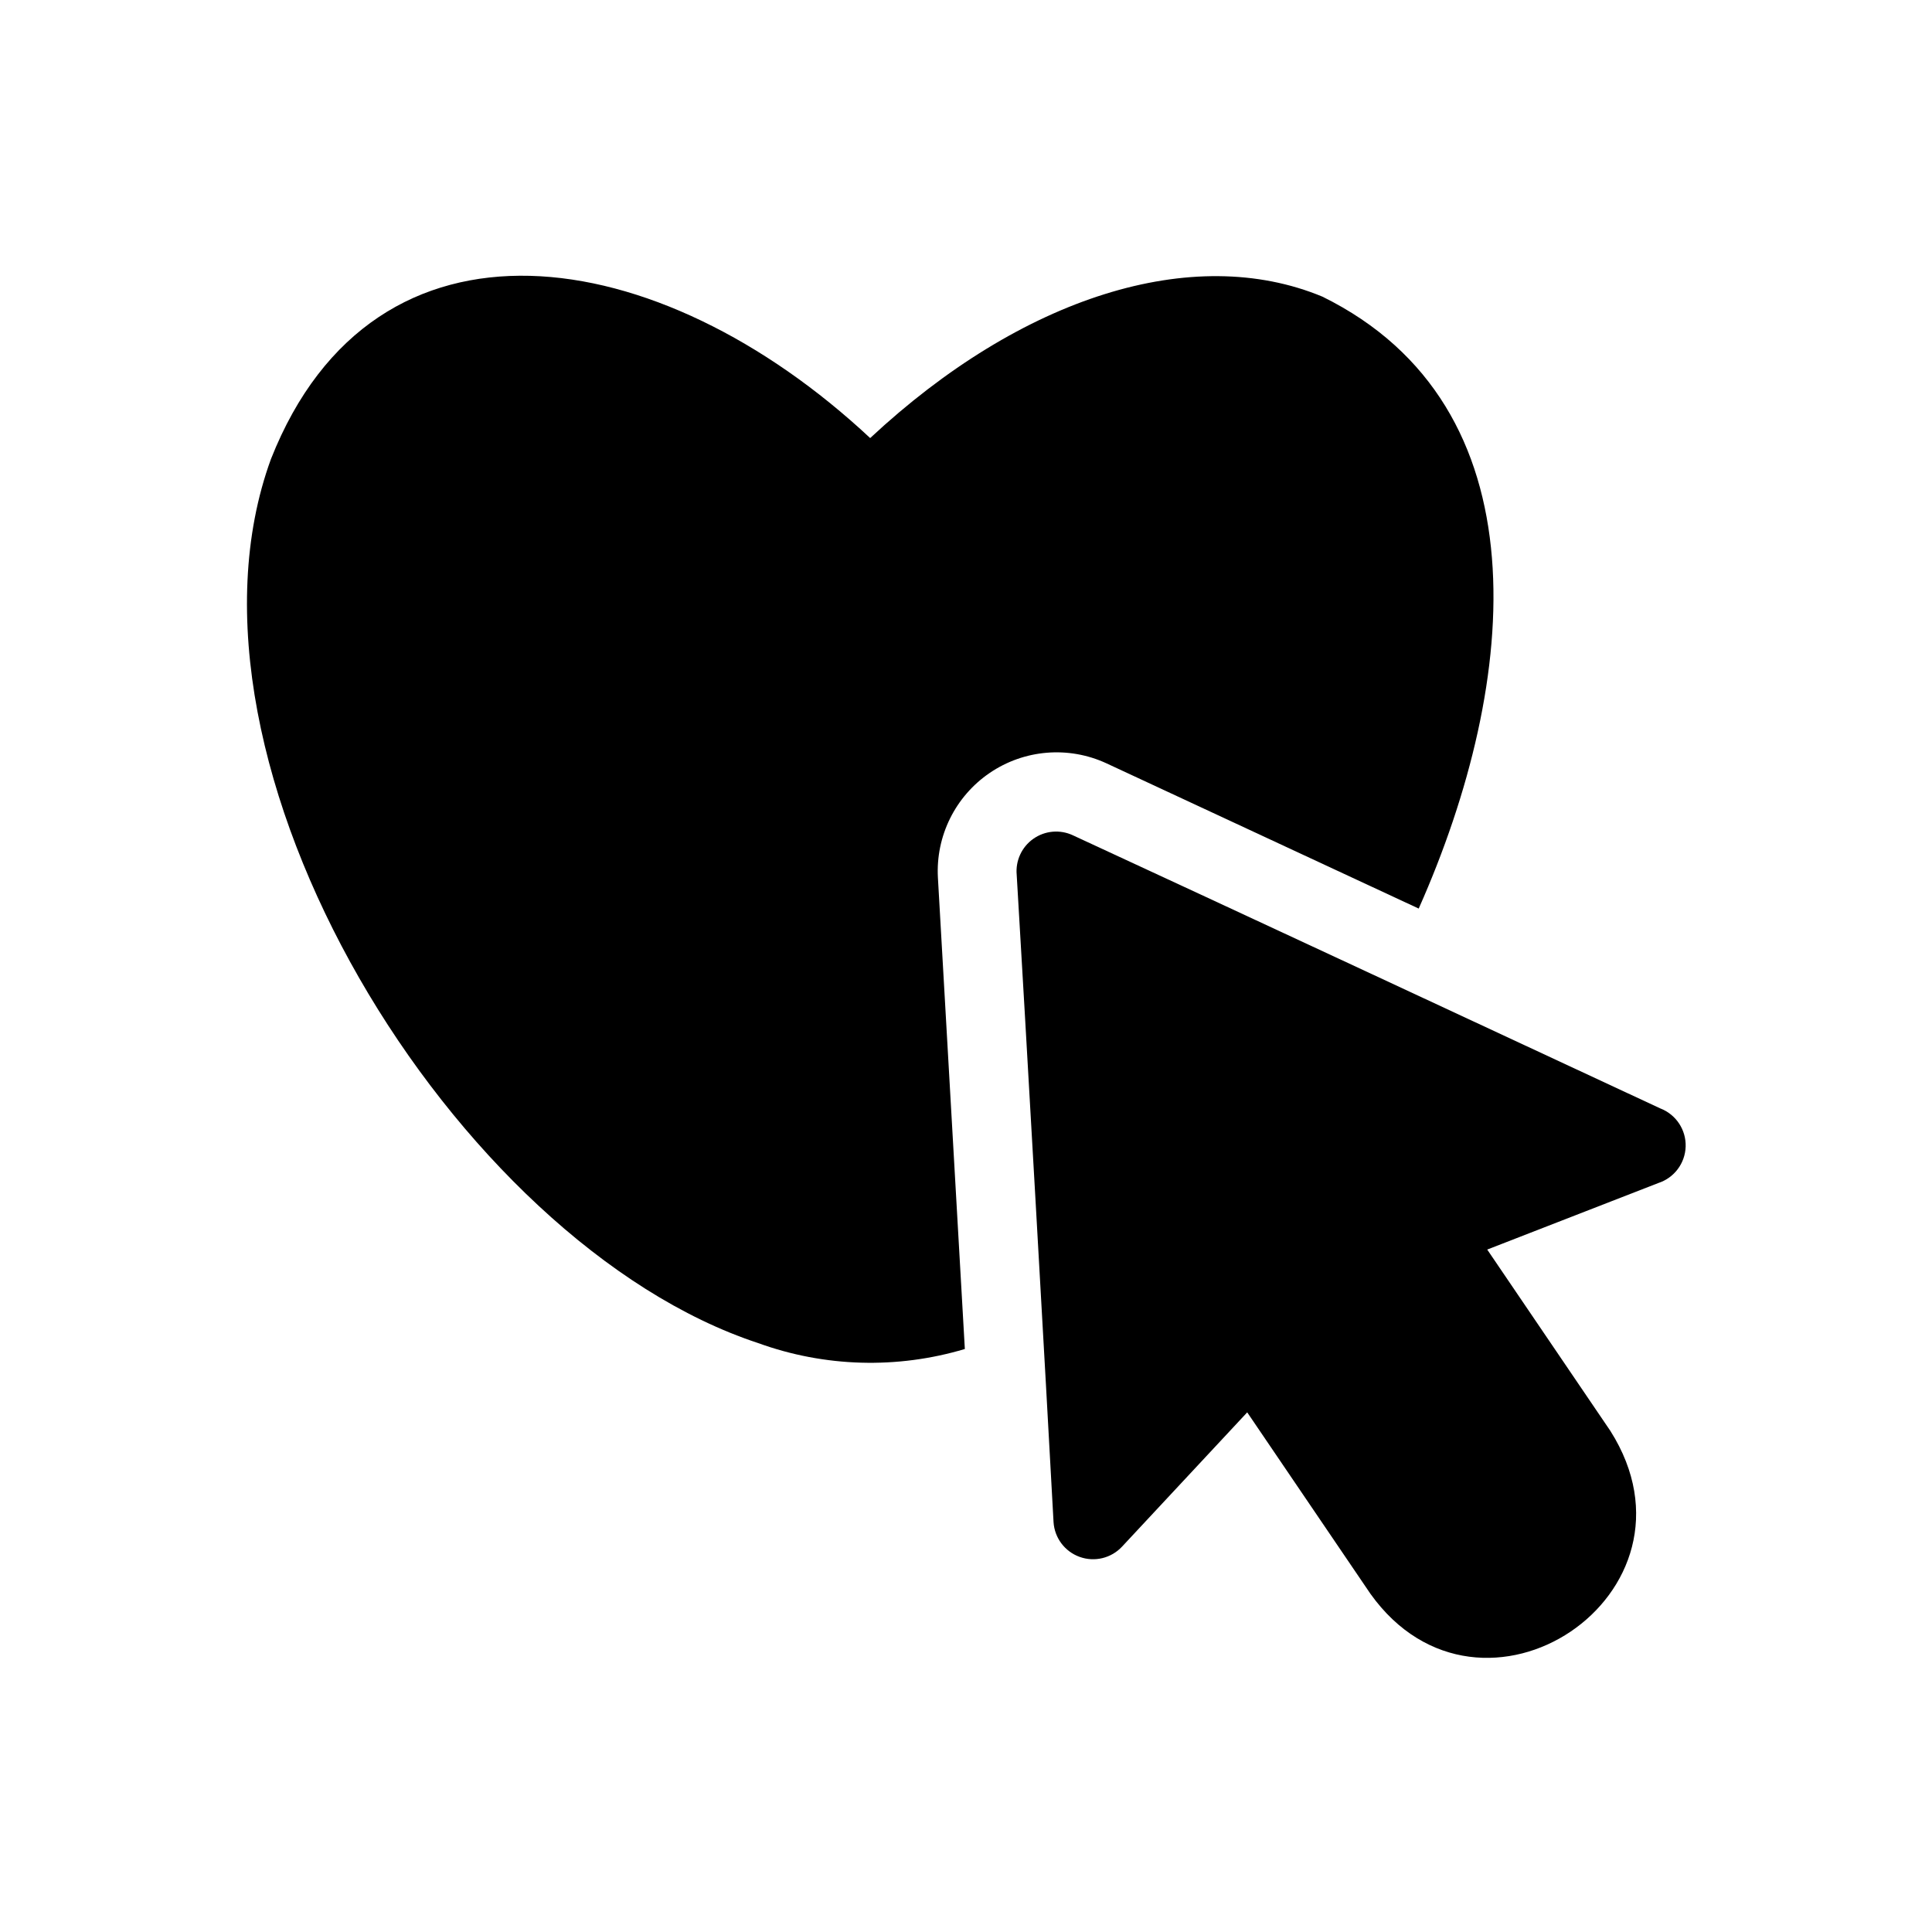
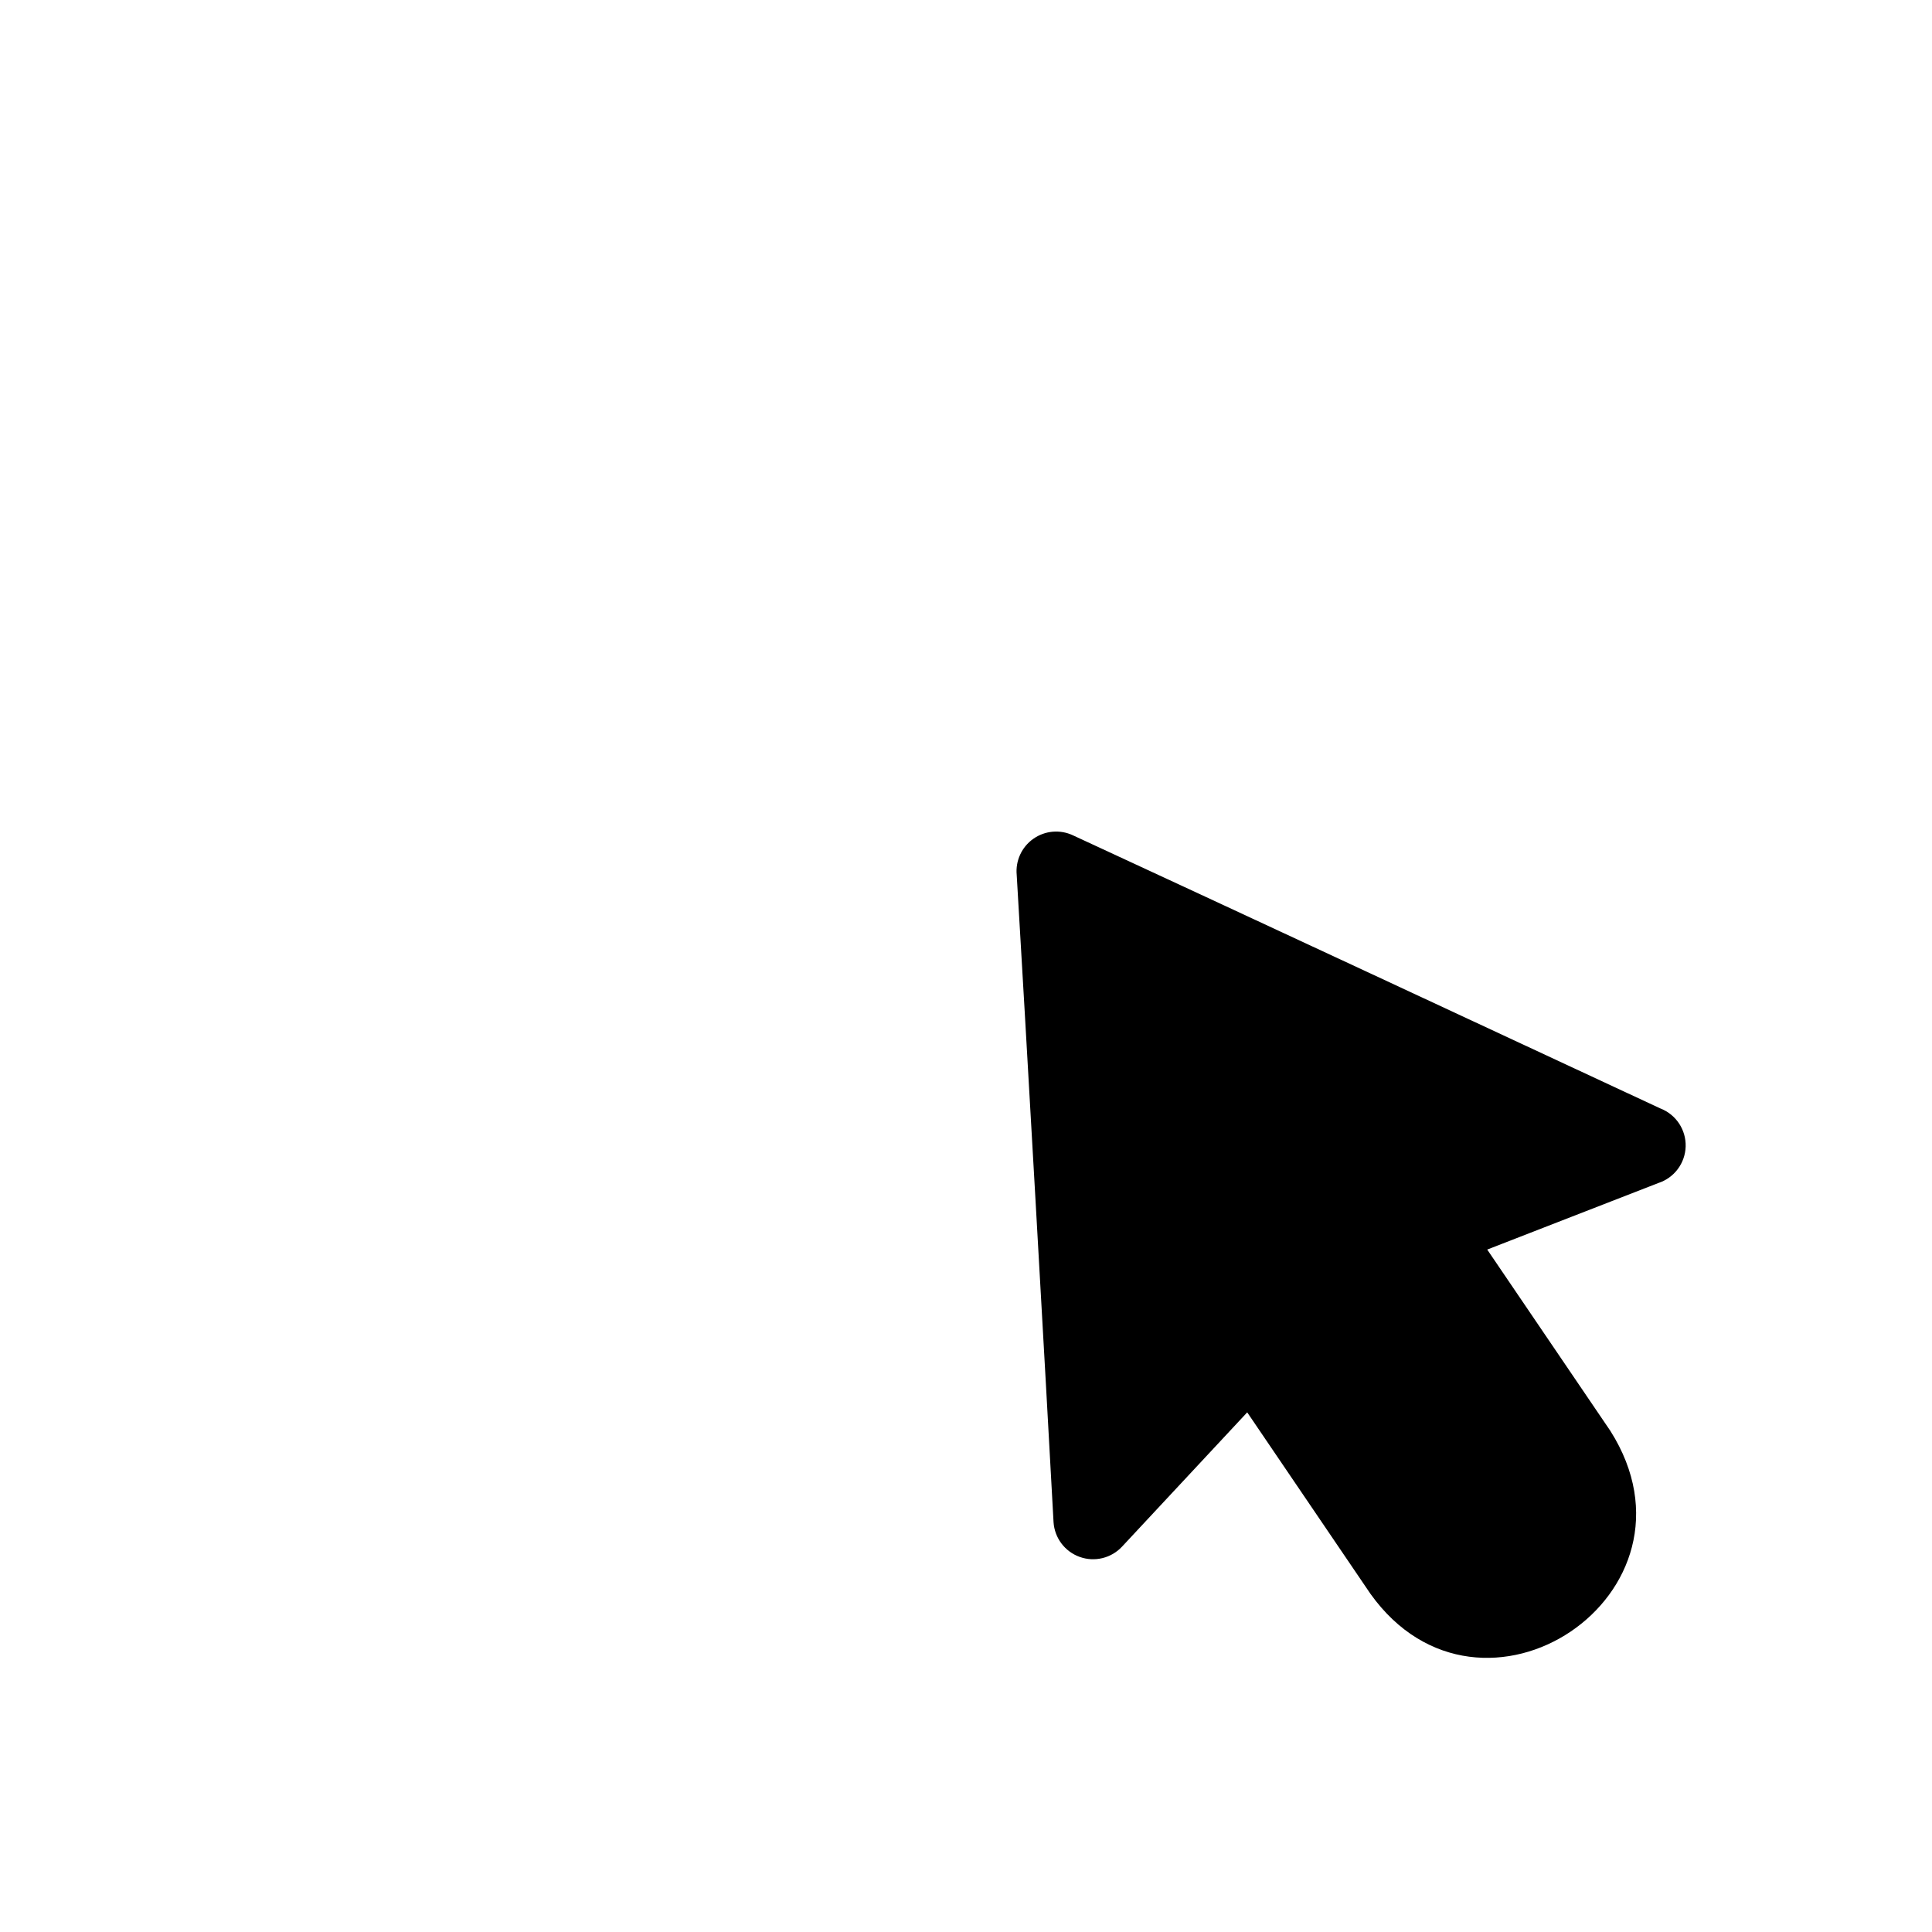
<svg xmlns="http://www.w3.org/2000/svg" fill="#000000" width="800px" height="800px" version="1.1" viewBox="144 144 512 512">
  <g>
    <path d="m584.1 437.79c-38.52-17.949-116.93-54.473-155.76-72.422-3.41-1.602-7.418-1.25-10.496 0.922-3.082 2.168-4.762 5.82-4.406 9.574 2.203 36.84 7.871 136.45 9.762 171.5 0.258 4.188 2.984 7.82 6.934 9.234 3.949 1.418 8.363 0.344 11.223-2.727l33.168-35.582 32.645 48.07c29.391 41.145 90.895 0 63.605-43.141l-32.645-48.07 45.344-17.633c4.203-1.367 7.102-5.227 7.242-9.645 0.141-4.418-2.504-8.453-6.613-10.086z" />
-     <path d="m437.16 346.26 82.812 38.52c26.973-60.664 33.273-133.19-25.508-162.16-34.32-14.273-79.664 0-119.86 37.473-56.152-52.48-131.3-64.027-158.8 5.562-29.492 80.816 48.809 207.82 129.1 234.27 17.621 6.391 36.832 6.941 54.789 1.574l-7.137-124.9c-0.609-11.027 4.606-21.562 13.734-27.77 9.129-6.211 20.844-7.184 30.875-2.566z" />
  </g>
</svg>